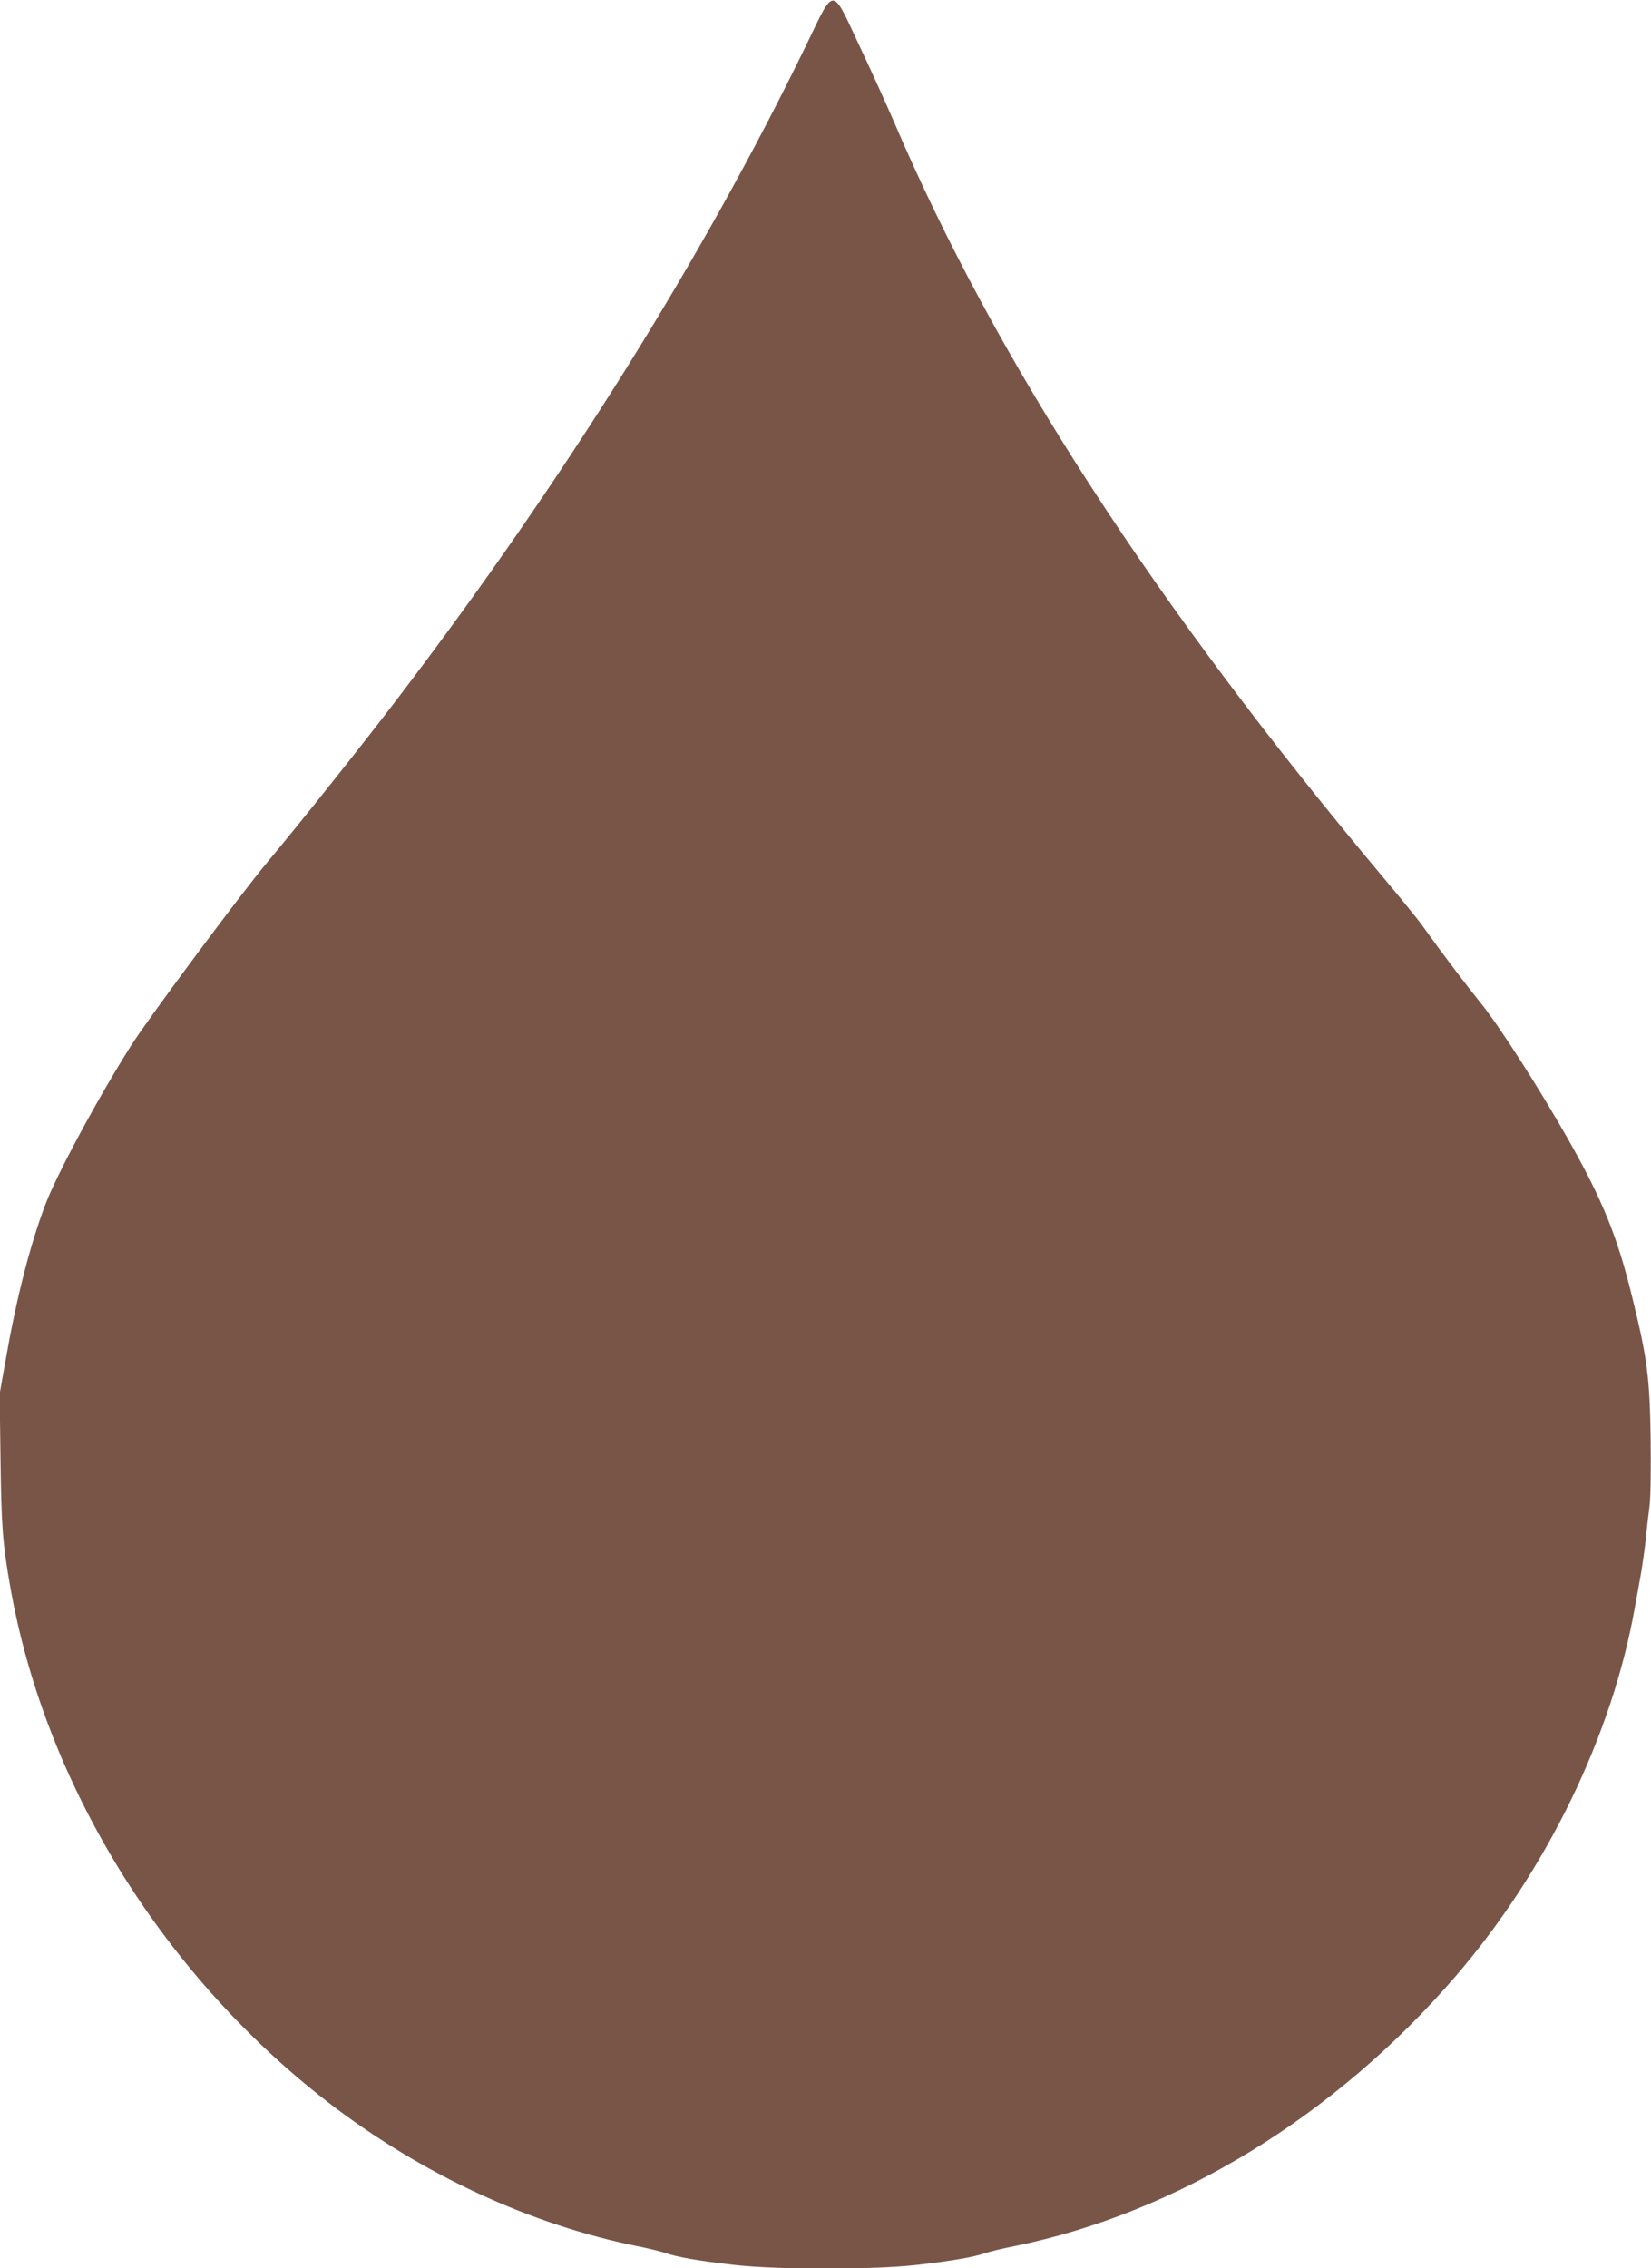
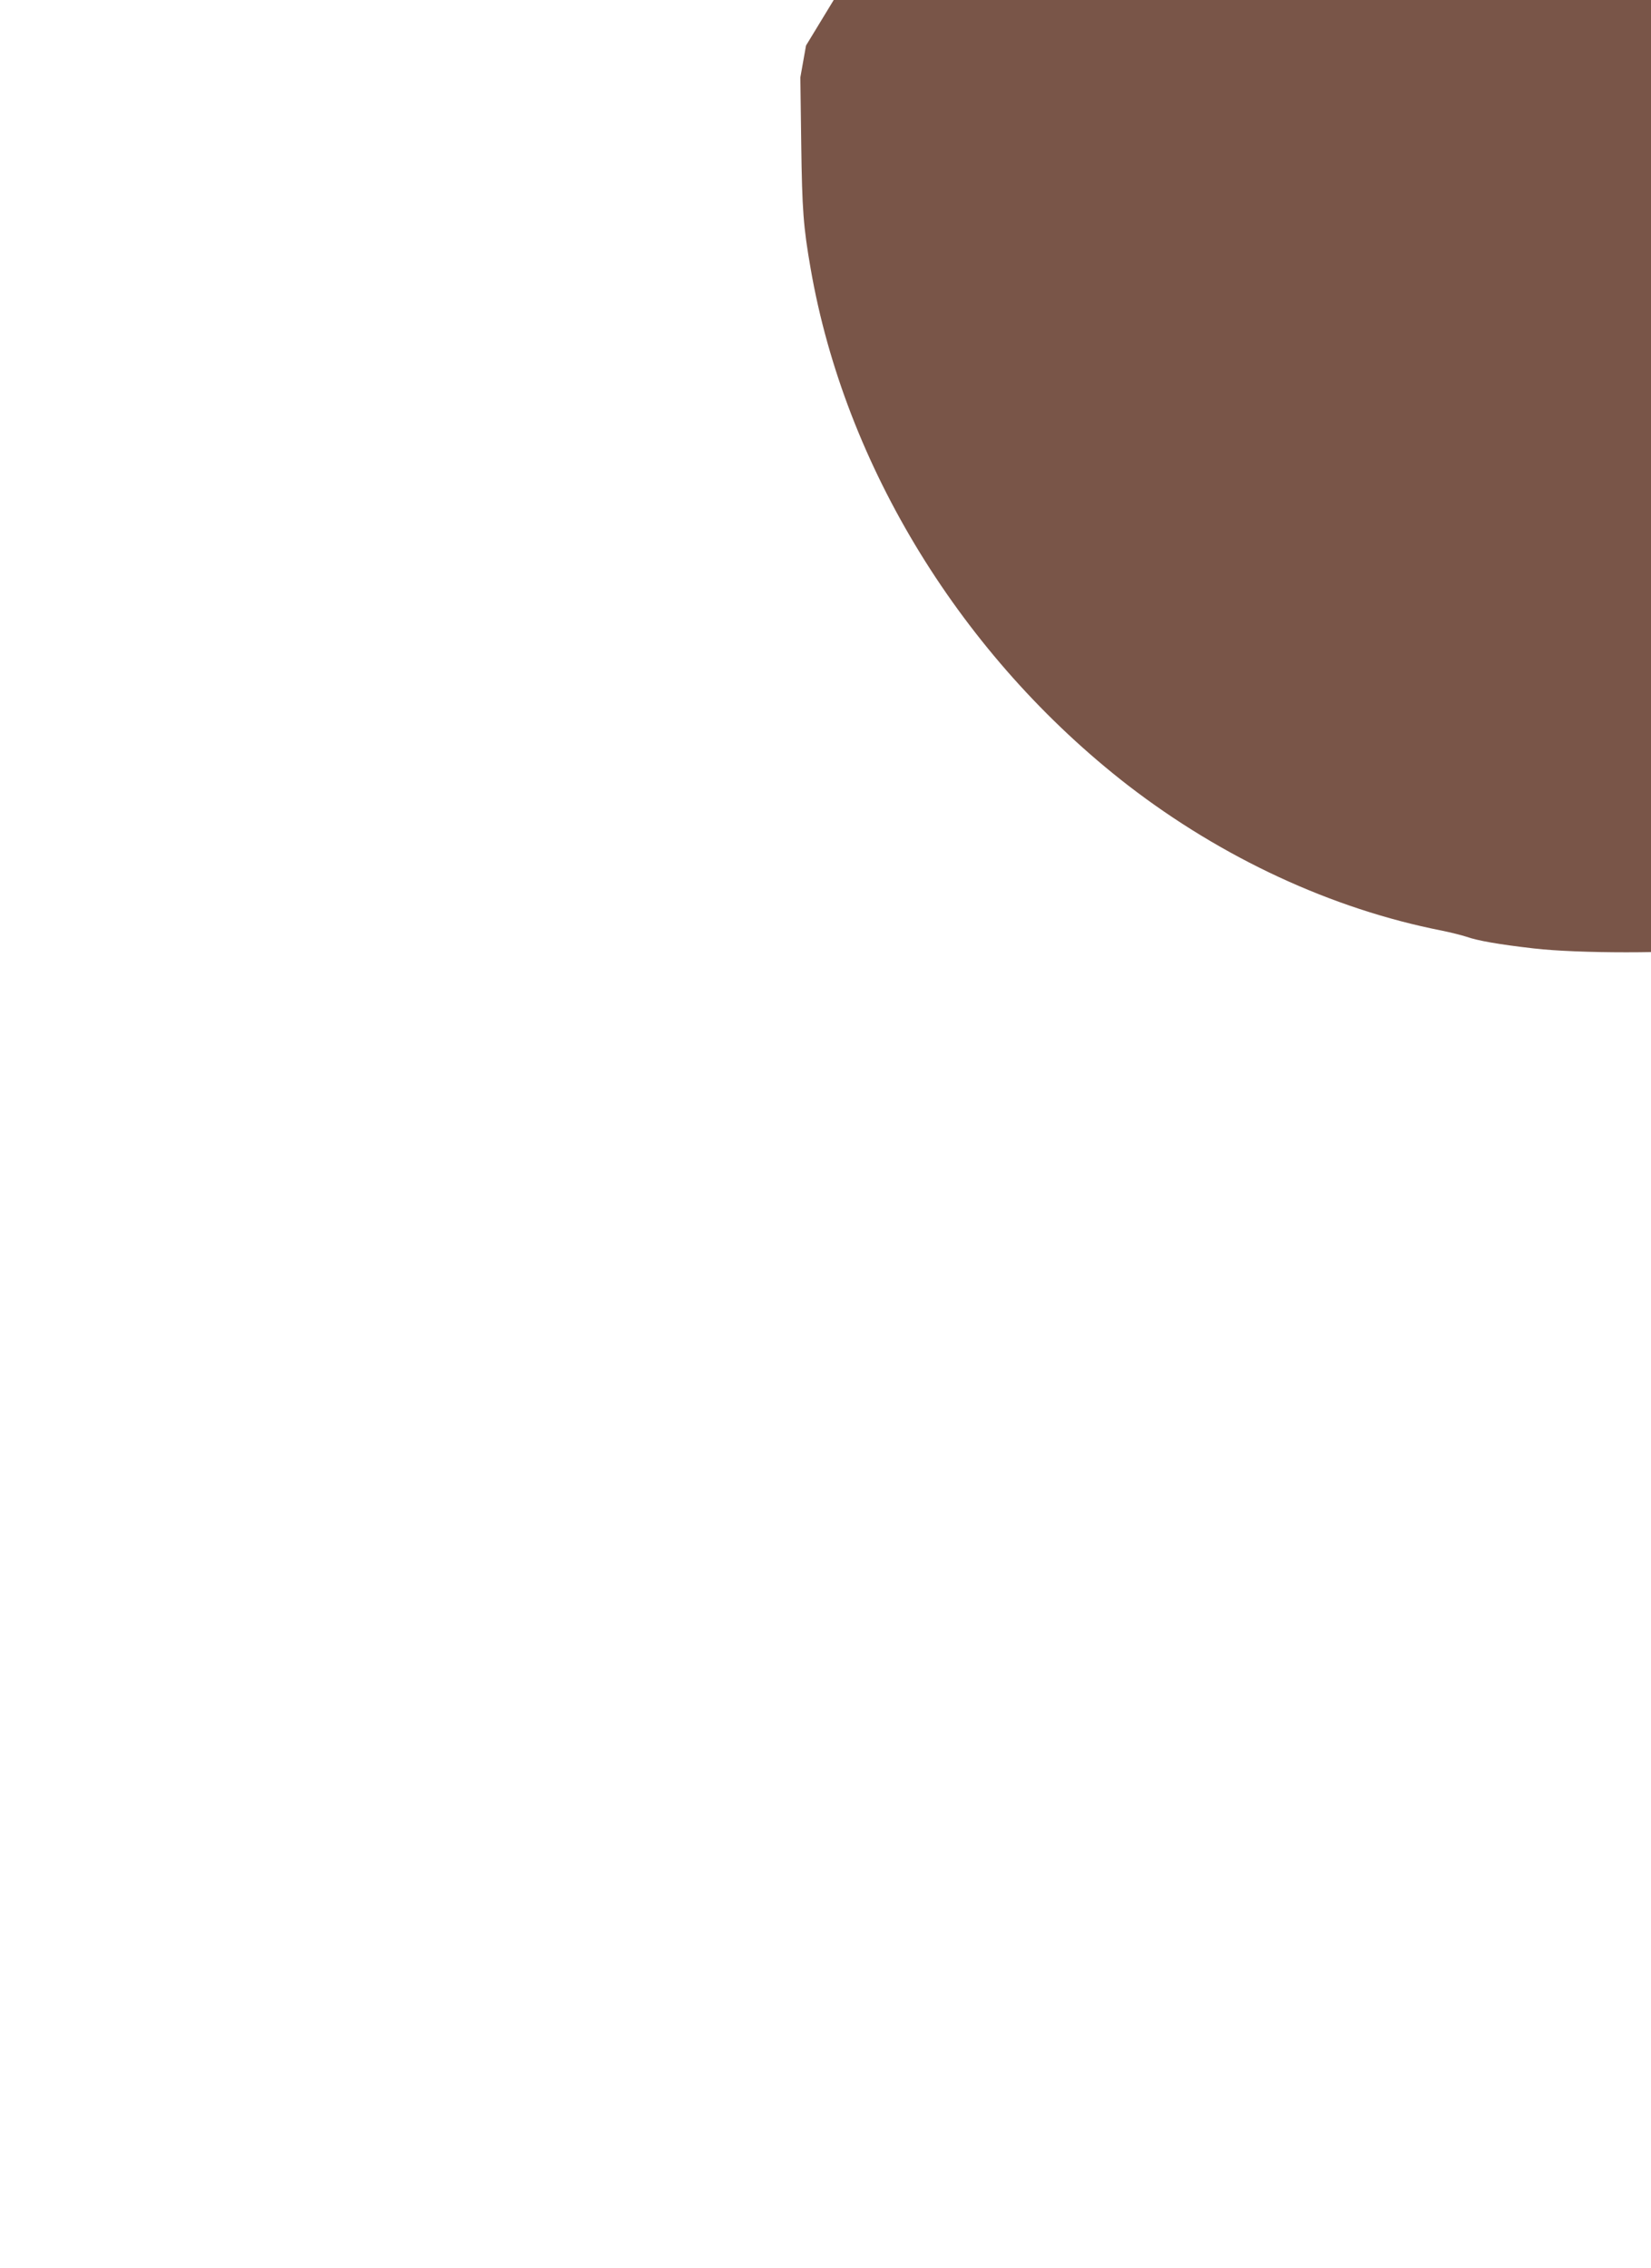
<svg xmlns="http://www.w3.org/2000/svg" version="1.0" width="932pt" height="1280pt" viewBox="0 0 932 1280" preserveAspectRatio="xMidYMid meet">
  <g transform="translate(0,1280) scale(0.1,-0.1)" fill="#795548" stroke="none">
-     <path d="M4550 12543 c-583 -1199 -1374 -2463 -2306 -3685 -196 -258 -558 -712 -736 -925 -147 -175 -673 -883 -768 -1033 -189 -299 -421 -730 -485 -900 -88 -234 -163 -529 -225 -885 l-32 -180 5 -375 c5 -374 12 -468 53 -703 193 -1115 855 -2191 1792 -2917 532 -410 1150 -697 1769 -819 54 -11 117 -27 141 -35 62 -22 180 -43 380 -66 250 -29 794 -29 1044 0 199 23 318 44 380 66 24 8 97 26 164 39 916 186 1809 732 2490 1522 514 596 885 1360 1013 2083 12 63 28 156 37 205 8 50 20 133 25 185 5 52 14 131 20 175 7 49 9 199 7 385 -5 348 -19 455 -104 800 -84 343 -167 547 -361 890 -167 294 -394 648 -498 775 -73 90 -201 258 -326 432 -24 34 -121 153 -215 265 -1297 1546 -2191 2925 -2764 4263 -38 88 -124 279 -193 425 -166 354 -142 353 -307 13z" />
+     <path d="M4550 12543 l-32 -180 5 -375 c5 -374 12 -468 53 -703 193 -1115 855 -2191 1792 -2917 532 -410 1150 -697 1769 -819 54 -11 117 -27 141 -35 62 -22 180 -43 380 -66 250 -29 794 -29 1044 0 199 23 318 44 380 66 24 8 97 26 164 39 916 186 1809 732 2490 1522 514 596 885 1360 1013 2083 12 63 28 156 37 205 8 50 20 133 25 185 5 52 14 131 20 175 7 49 9 199 7 385 -5 348 -19 455 -104 800 -84 343 -167 547 -361 890 -167 294 -394 648 -498 775 -73 90 -201 258 -326 432 -24 34 -121 153 -215 265 -1297 1546 -2191 2925 -2764 4263 -38 88 -124 279 -193 425 -166 354 -142 353 -307 13z" />
  </g>
</svg>